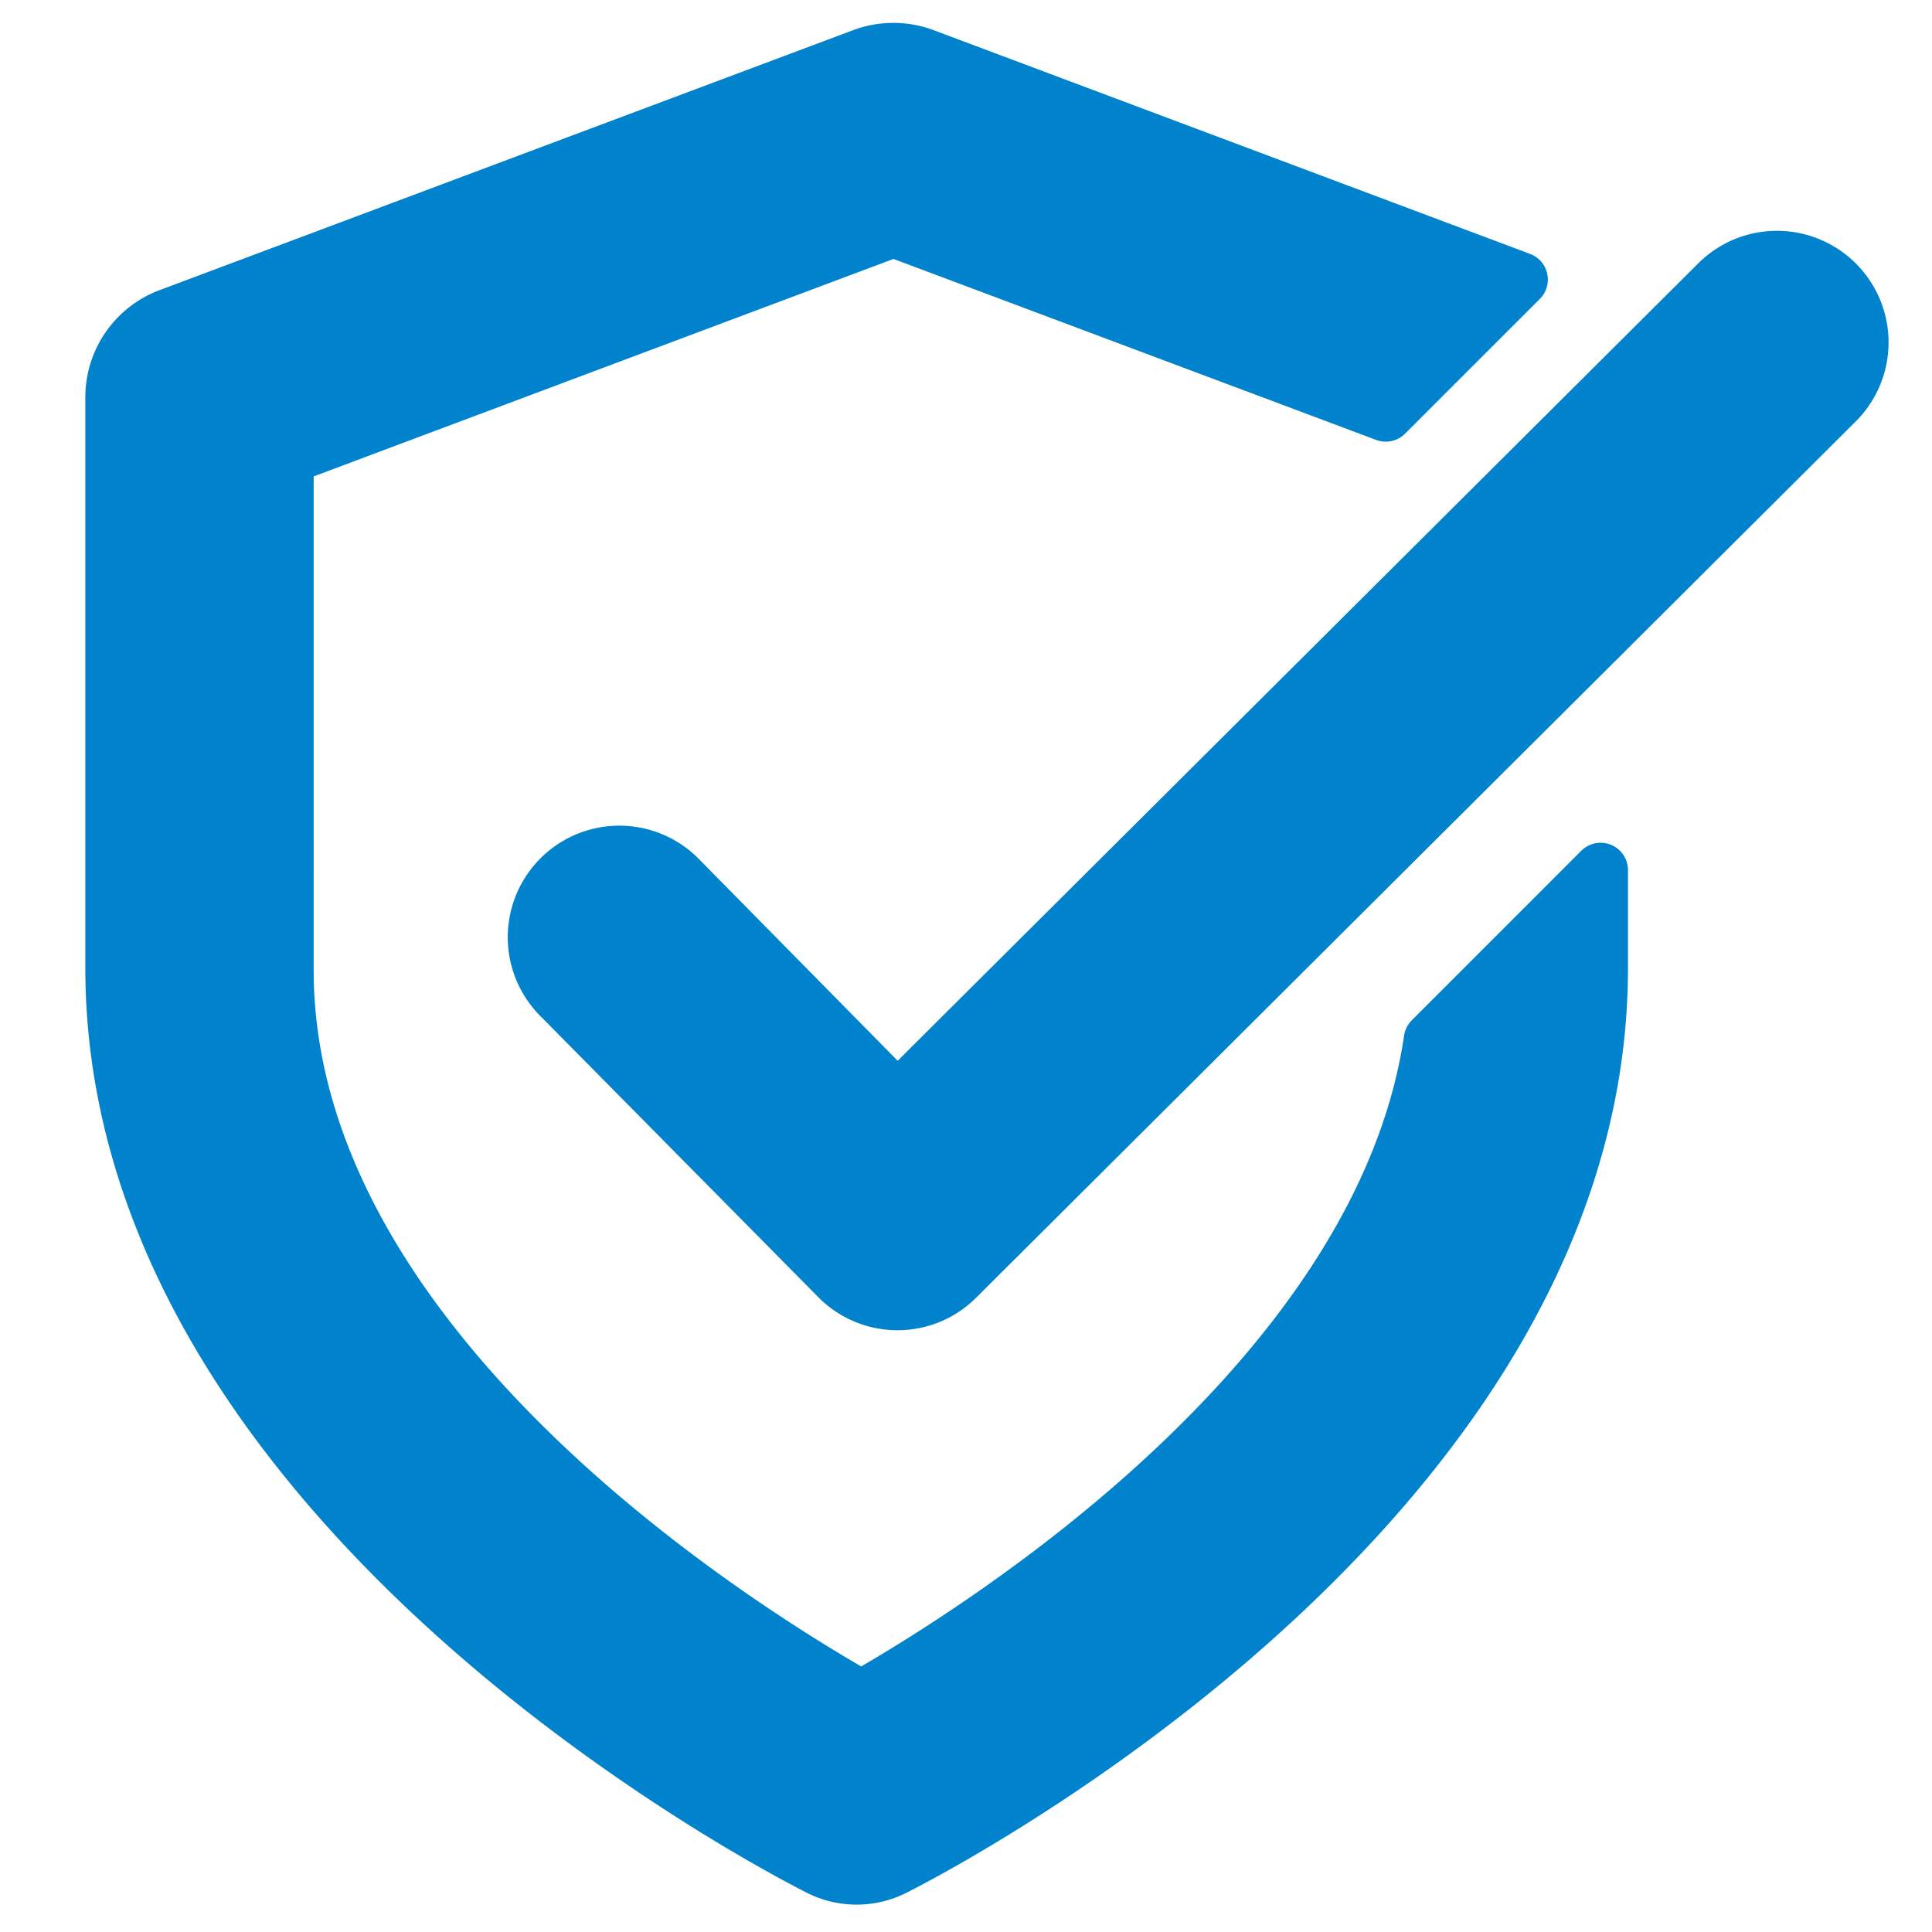
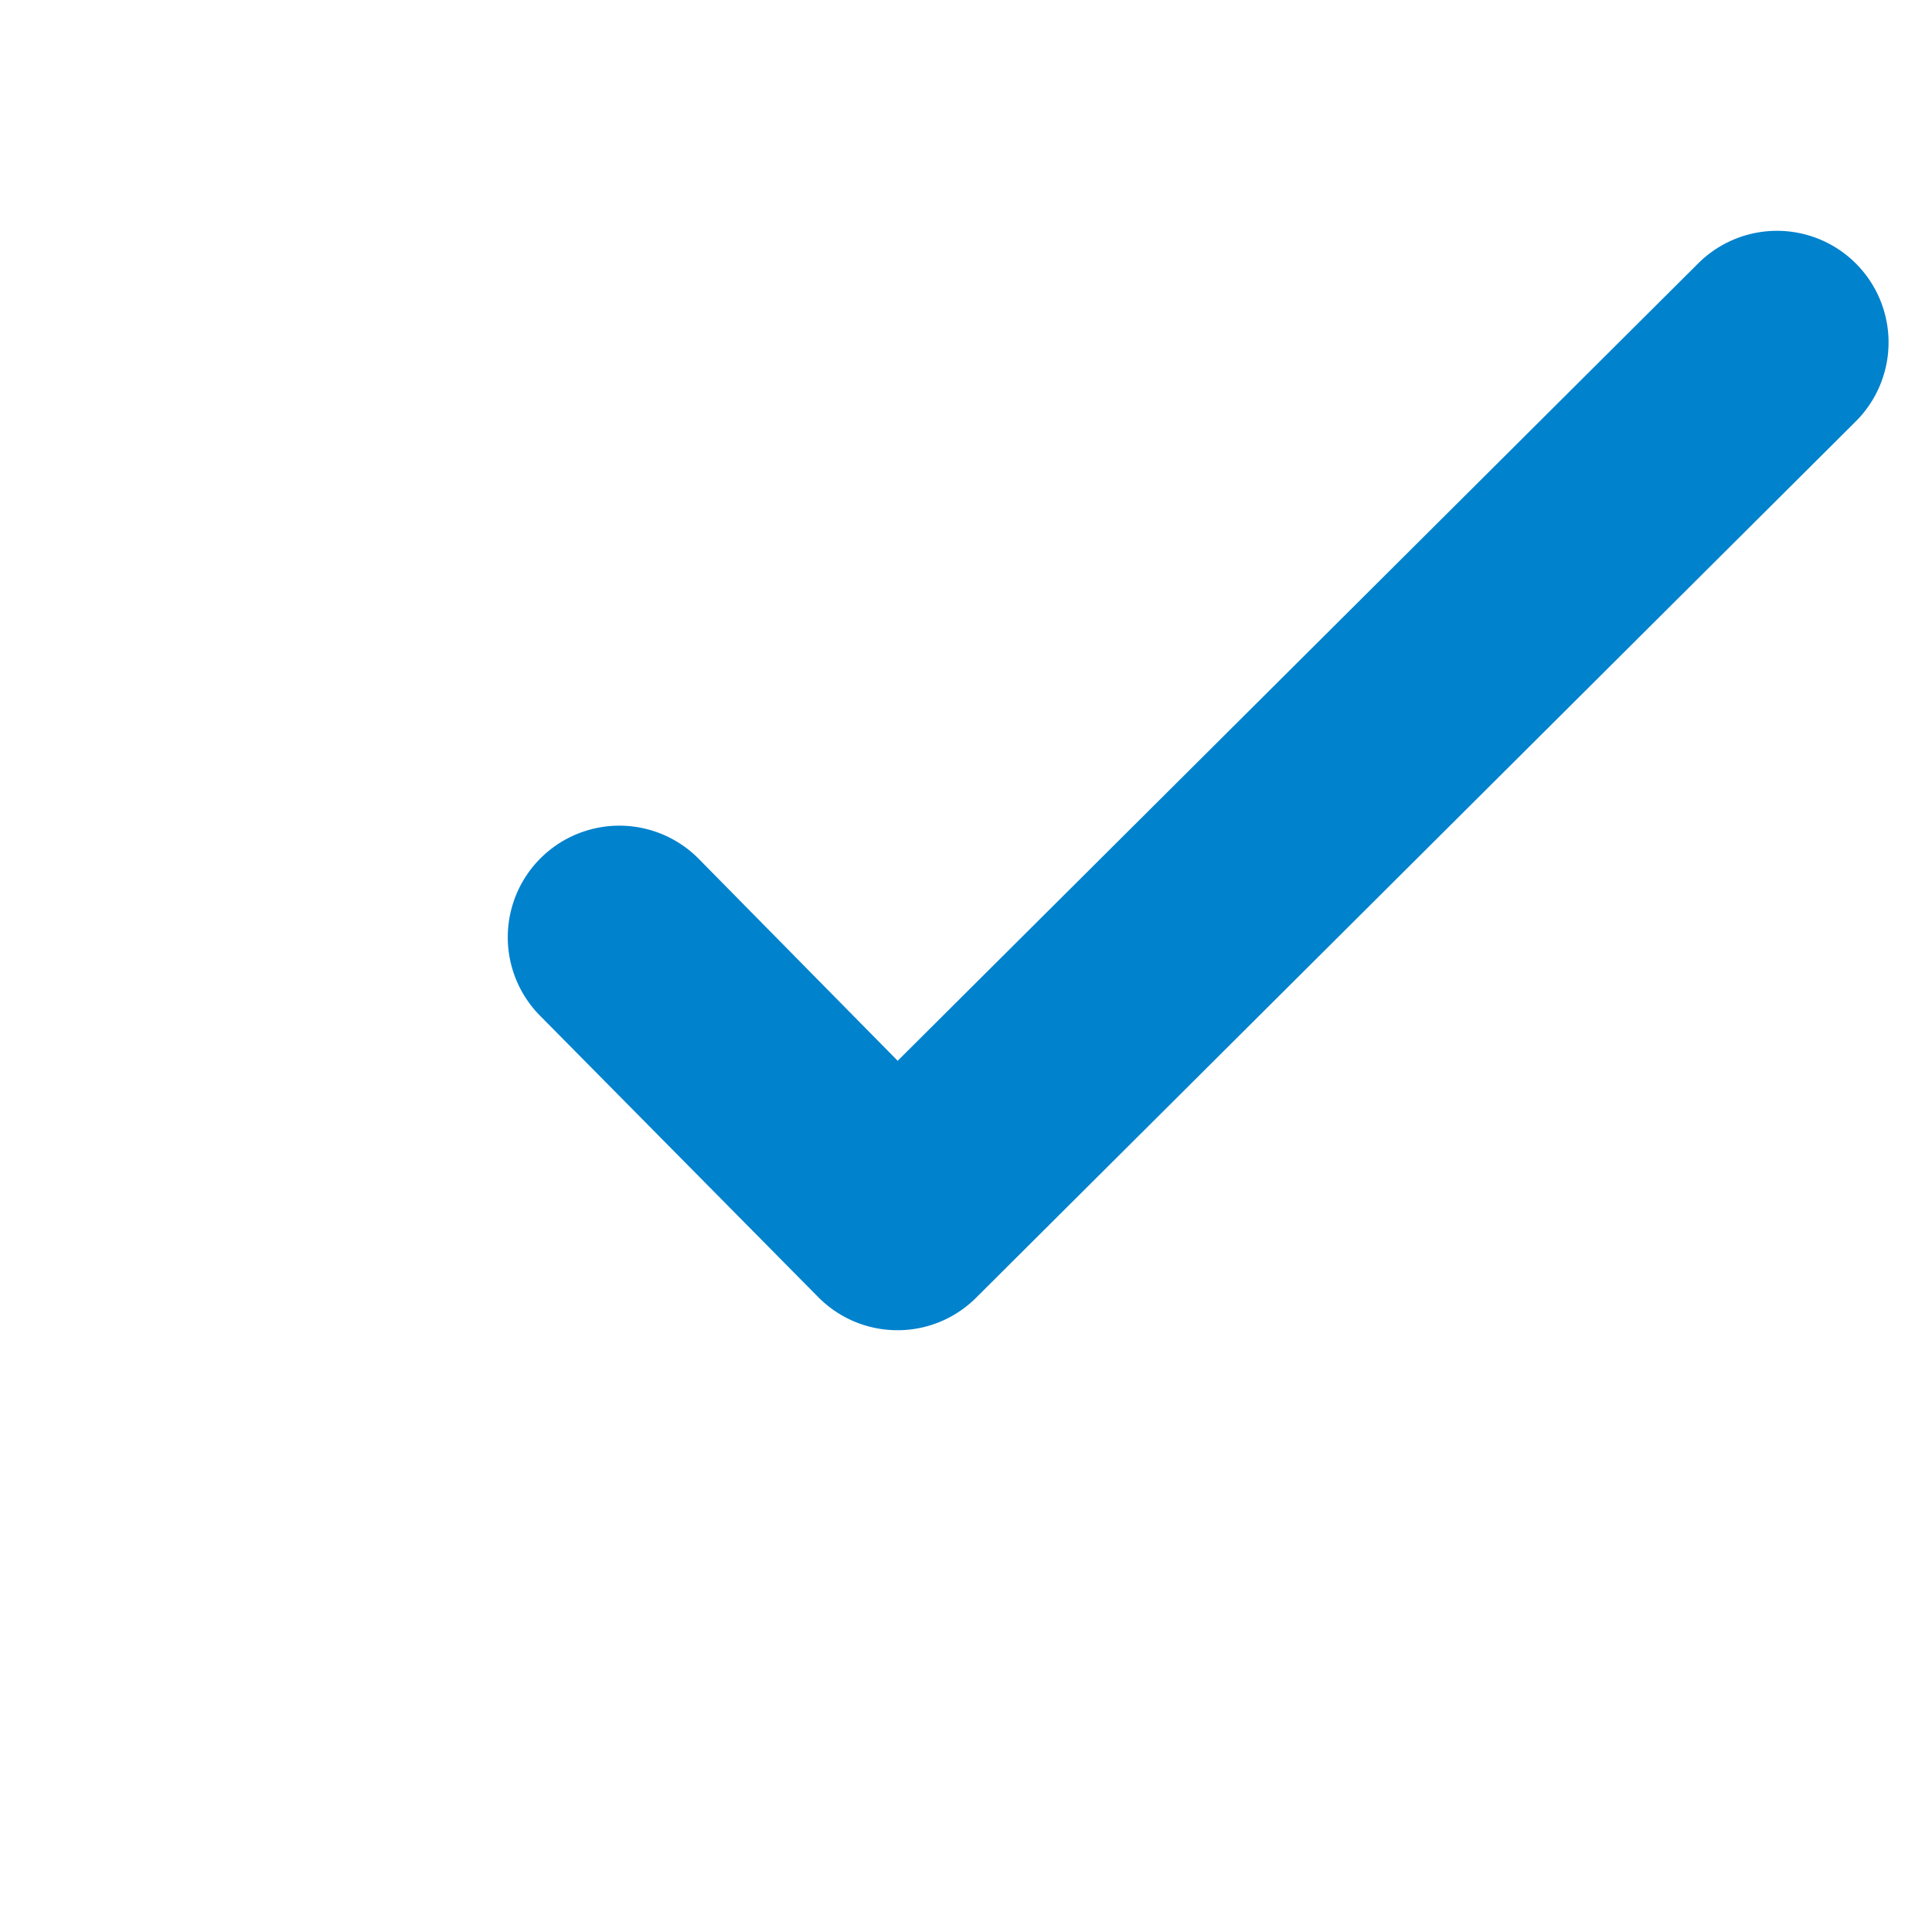
<svg xmlns="http://www.w3.org/2000/svg" id="Layer_1" data-name="Layer 1" viewBox="0 0 600 600">
  <defs>
    <style>.cls-1,.cls-2{fill:#0082cd;stroke:#0082cd;}.cls-1{stroke-miterlimit:10;stroke-width:18px;}.cls-2{stroke-linecap:round;stroke-linejoin:round;stroke-width:17px;}</style>
  </defs>
  <g id="Group_528" data-name="Group 528">
    <g id="Group_527" data-name="Group 527">
      <path id="Path_398" data-name="Path 398" class="cls-1" d="M278.72,404.11a25.53,25.53,0,0,1-18.14-7.54l-86.37-87.36a25.65,25.65,0,0,1,36.27-36.28l68.24,69.27,255-254A25.63,25.63,0,0,1,570,124.47L296.82,396.61A25.46,25.46,0,0,1,278.72,404.11Z" />
    </g>
-     <path id="Path_400" data-name="Path 400" class="cls-2" d="M444.46,322.86C429,427.74,305.89,505.45,267.46,527.34c-41-23.3-178.55-110-178.55-226.07V142.06L277.48,71.34l152.87,57.32L472.2,86.82,286.91,17.31a27.16,27.16,0,0,0-18.93,0L52.48,98.09A27,27,0,0,0,35,123.34V300.62c0,168,210.58,275.17,219.54,279.67a25.76,25.76,0,0,0,23,0c9-4.49,219.54-111.72,219.54-279.67V270.23Z" />
  </g>
</svg>